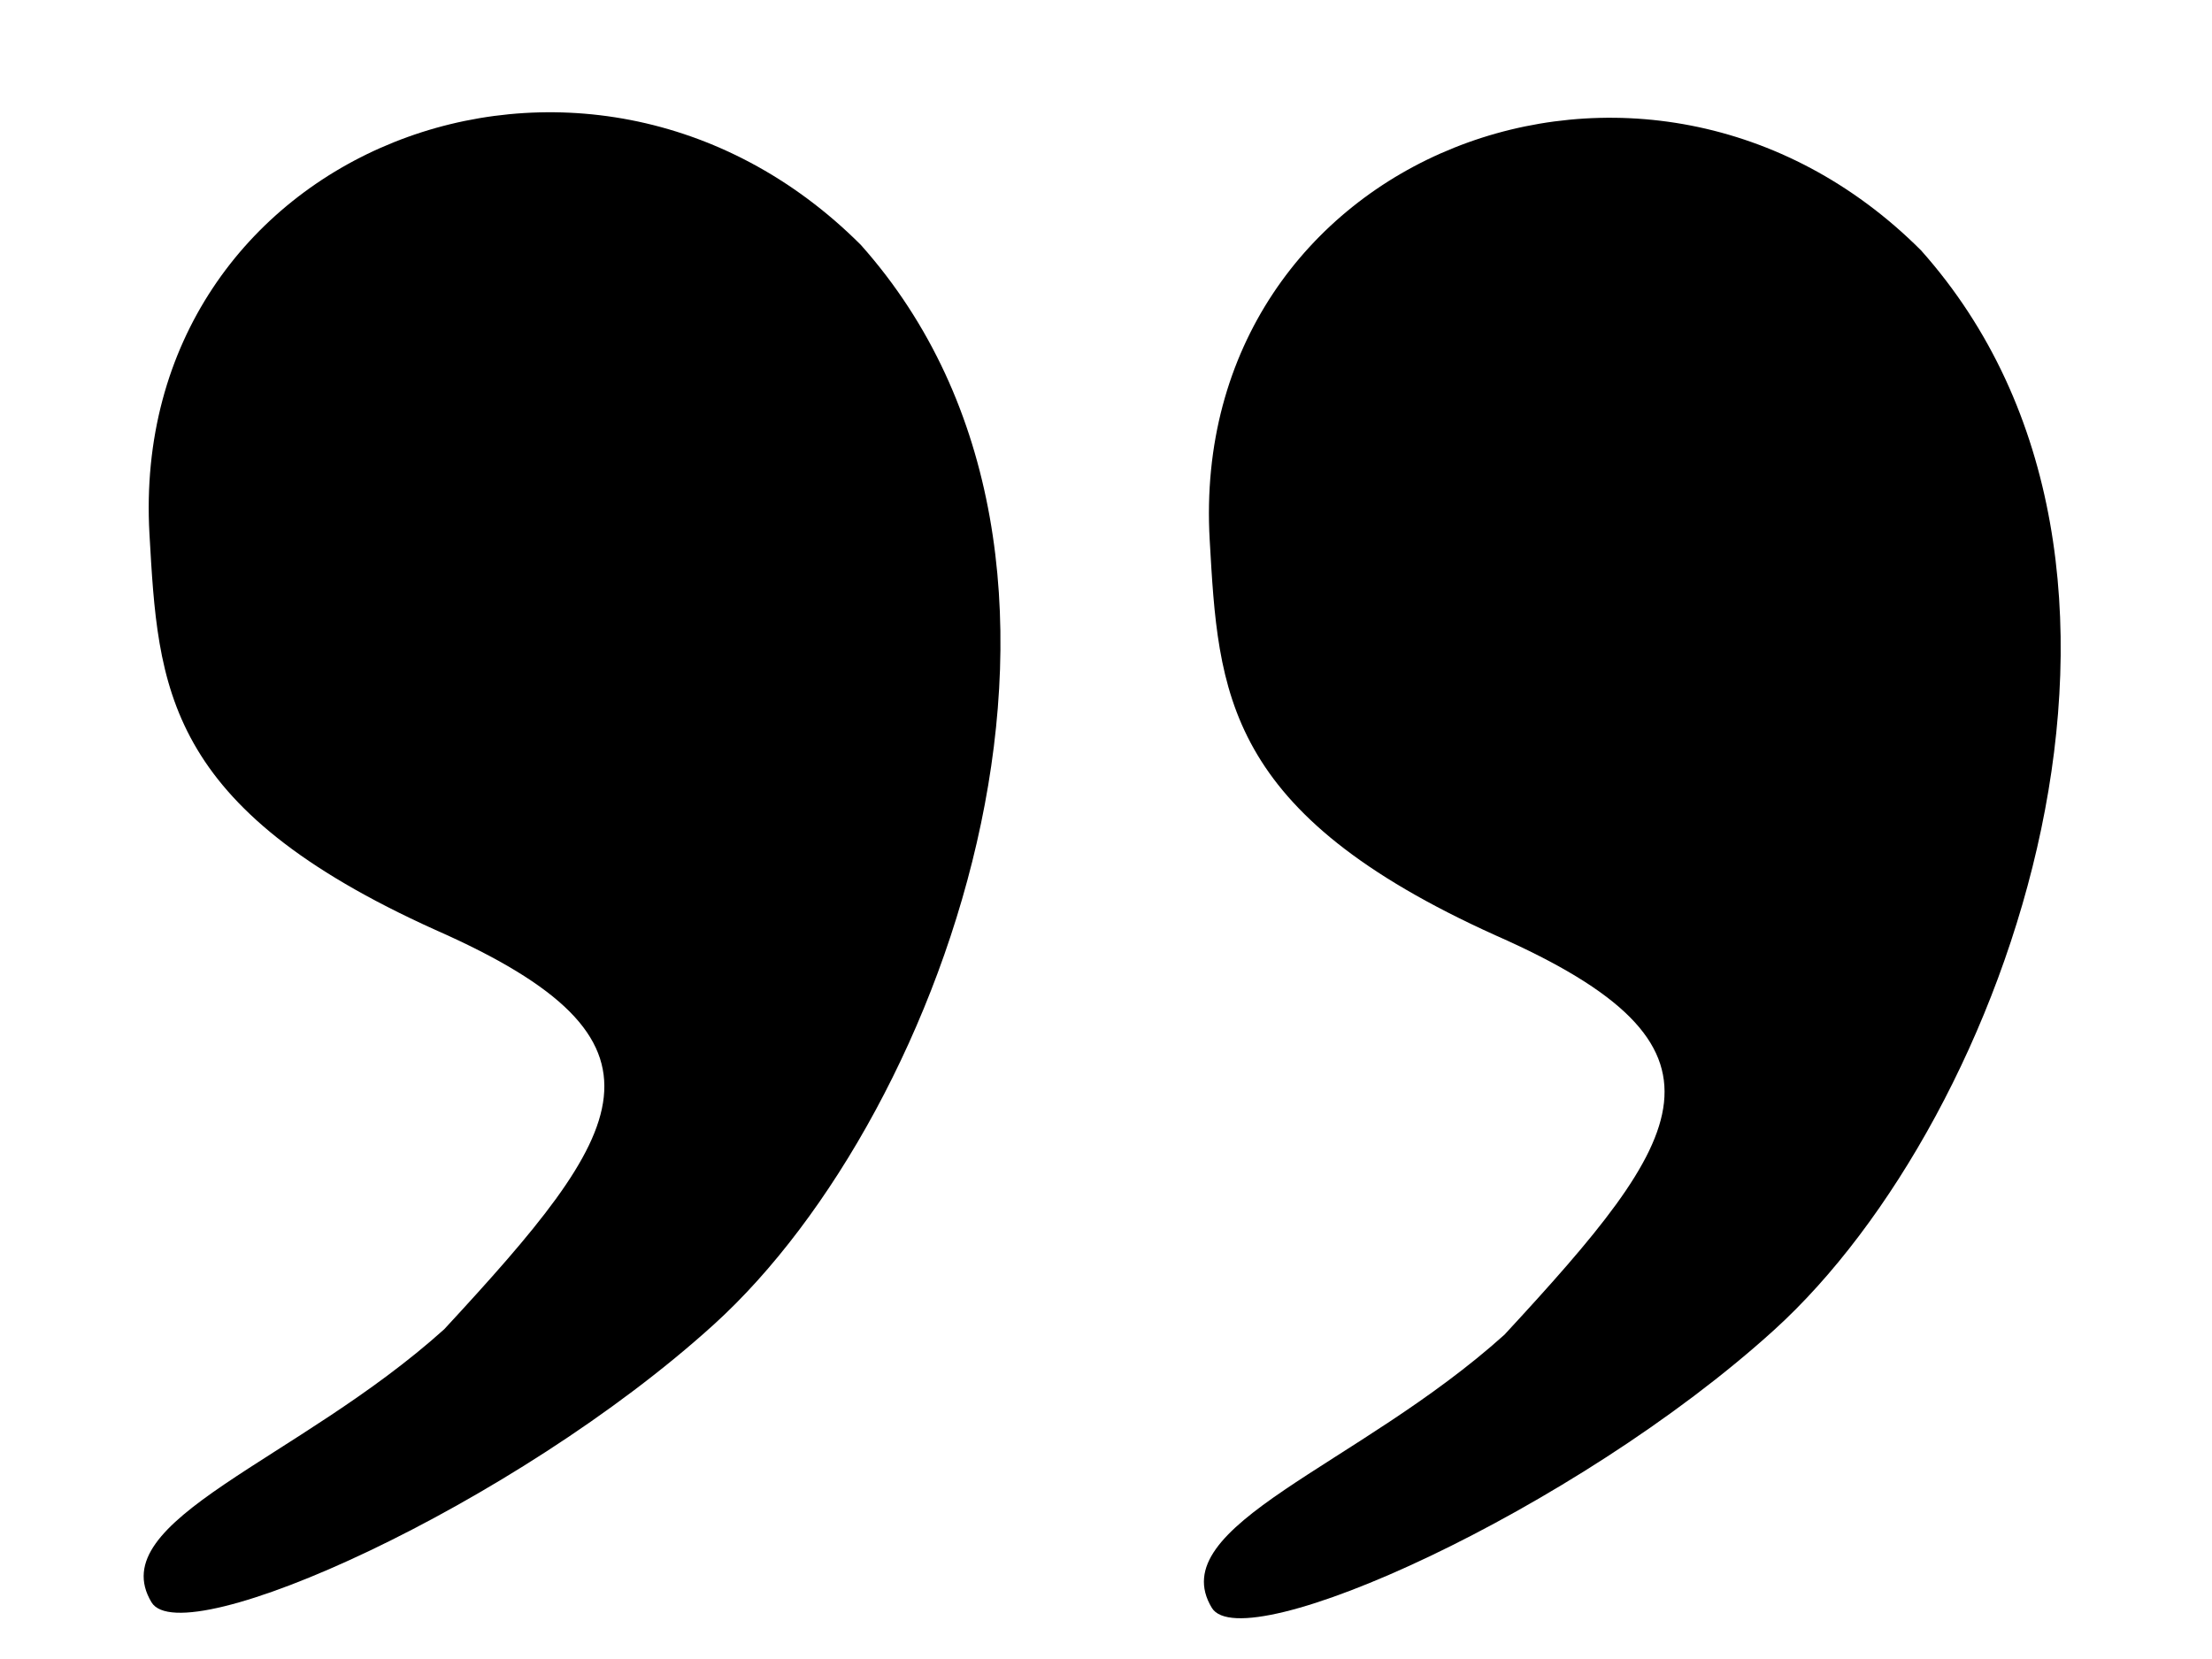
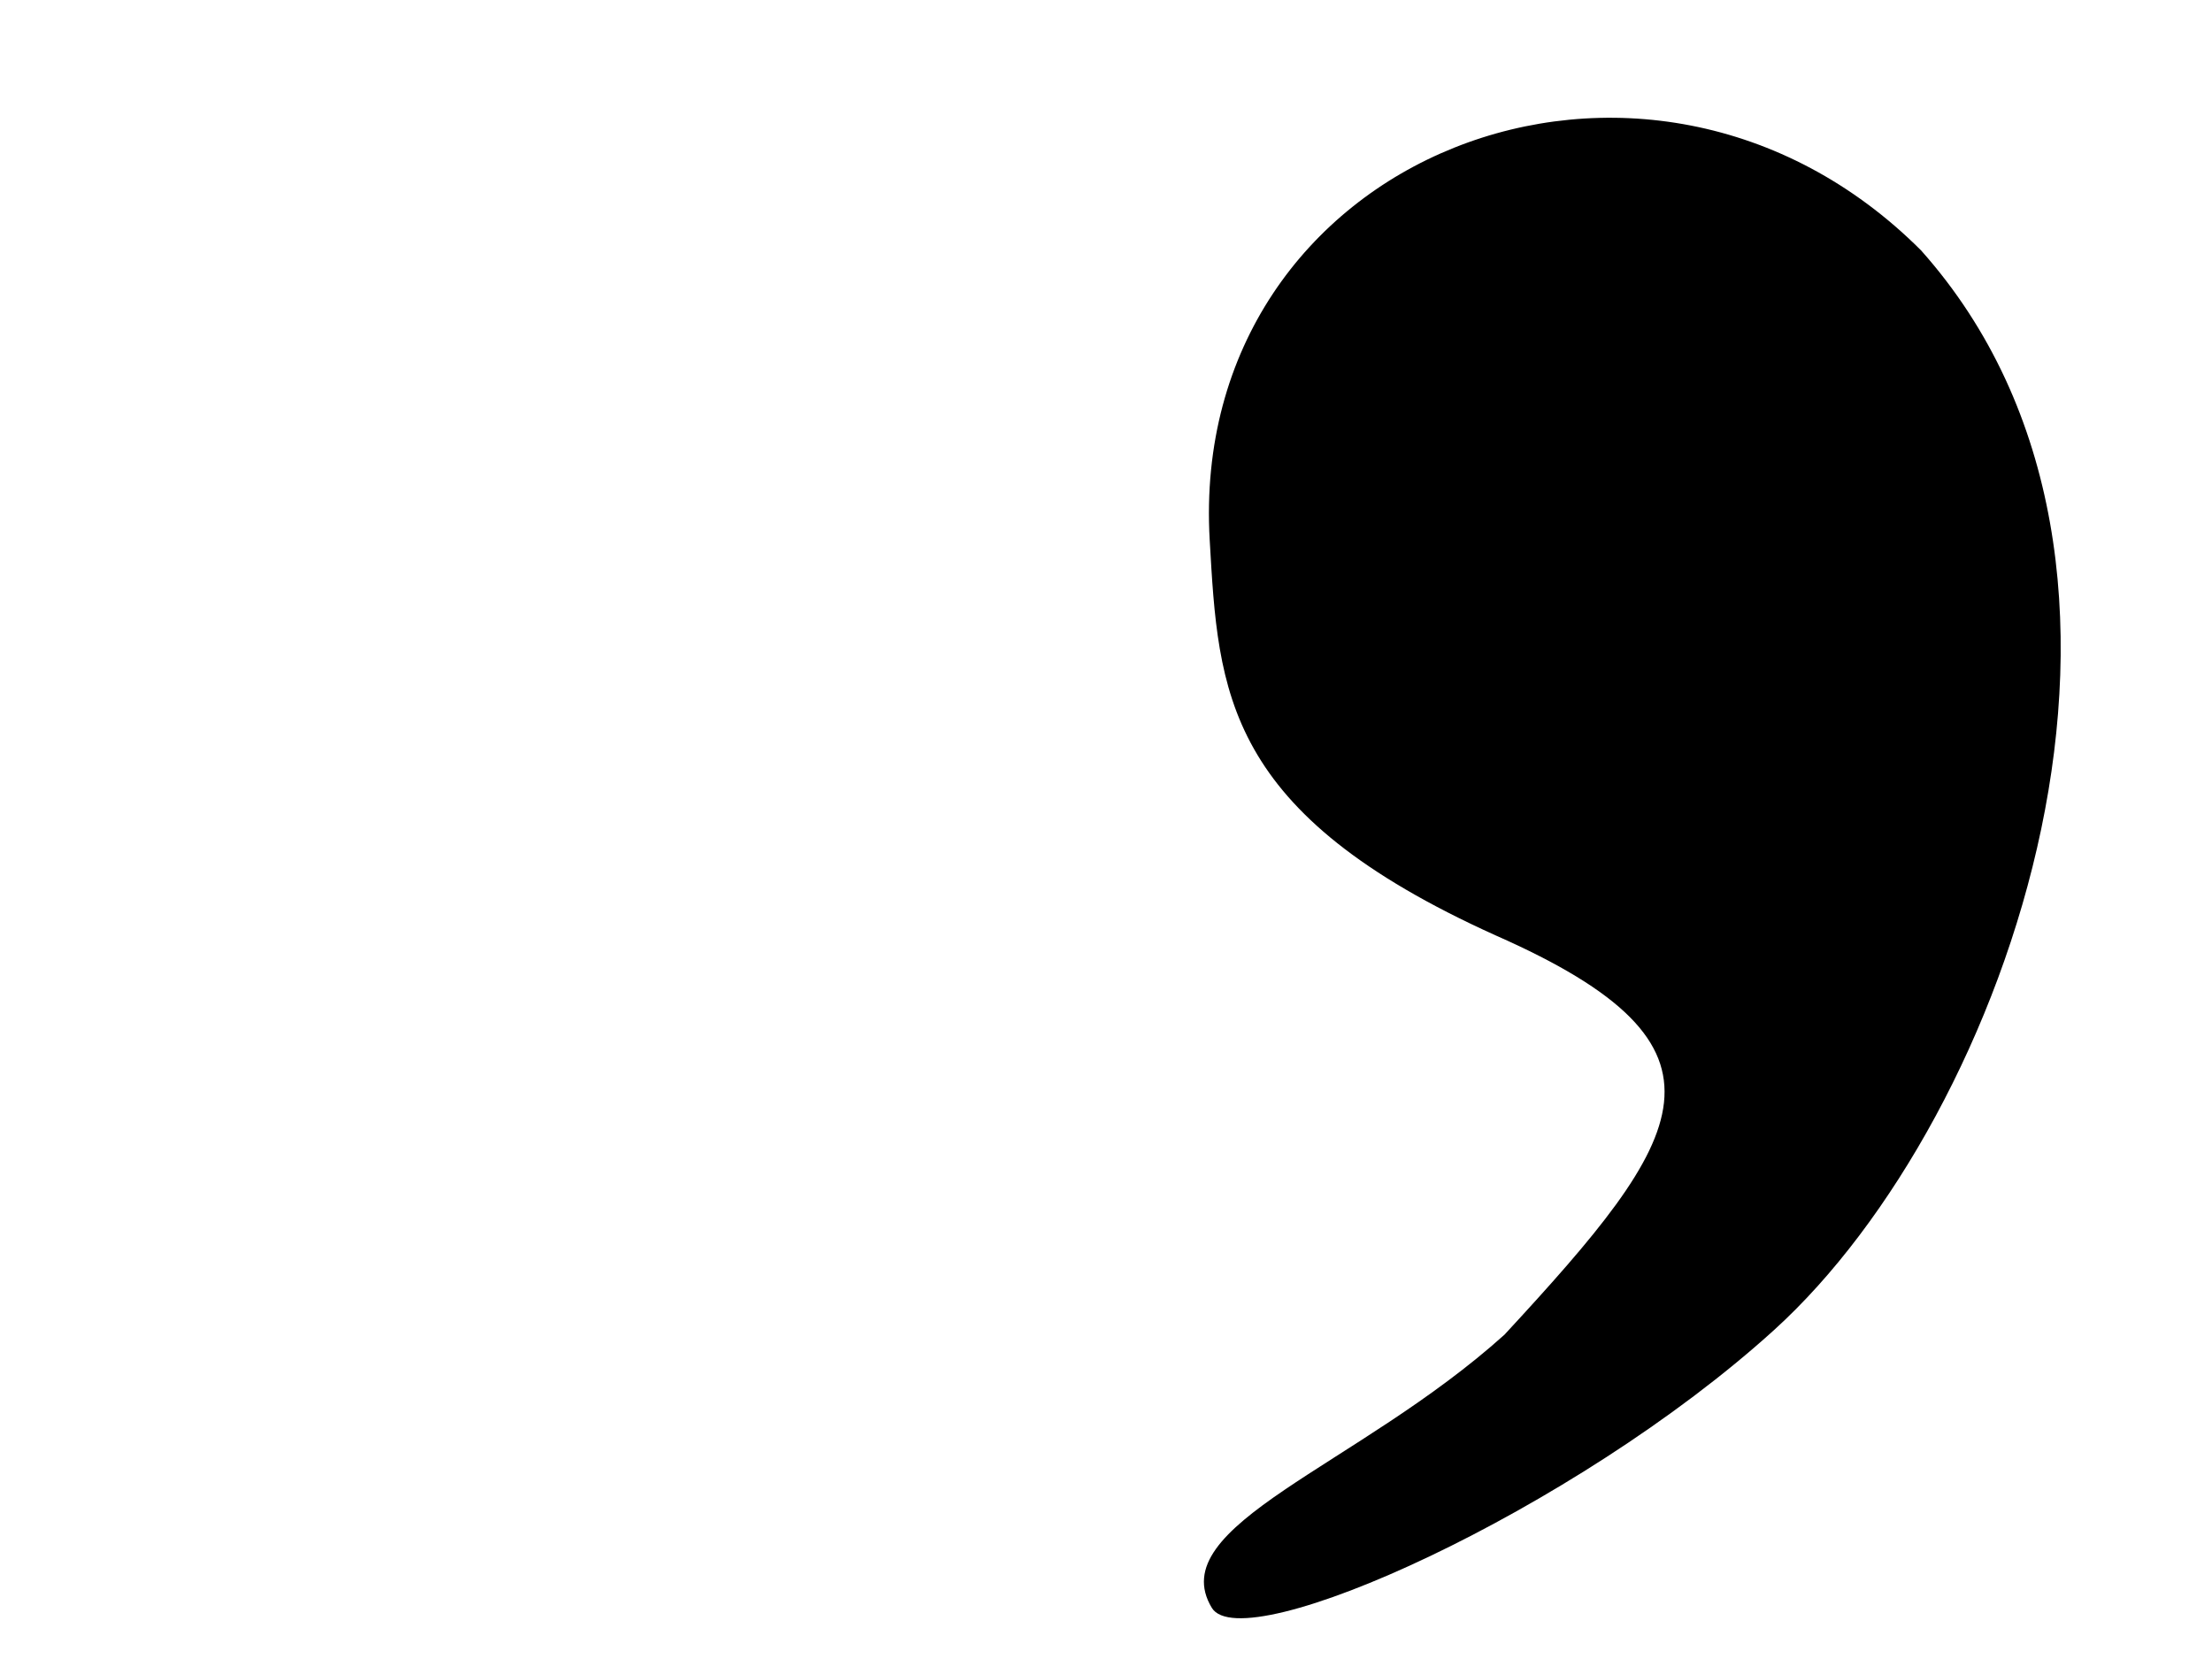
<svg xmlns="http://www.w3.org/2000/svg" xmlns:ns1="http://sodipodi.sourceforge.net/DTD/sodipodi-0.dtd" xmlns:ns2="http://www.inkscape.org/namespaces/inkscape" id="svg2" ns1:version="0.32" ns2:version="0.44.1" width="40" height="30" version="1.0" ns1:docbase="C:\Documents and Settings\Brittany Boyer\My Documents\Pictures\Work\Wikimedia\Clean up\Convert to SVG" ns1:docname="Cquote2.svg">
  <defs id="defs5" />
  <ns1:namedview ns2:window-height="573" ns2:window-width="853" ns2:pageshadow="2" ns2:pageopacity="0.0" guidetolerance="10.0" gridtolerance="10.0" objecttolerance="10.0" borderopacity="1.0" bordercolor="#666666" pagecolor="#ffffff" id="base" ns2:zoom="6.2833333" ns2:cx="45.841389" ns2:cy="15.697489" ns2:window-x="176" ns2:window-y="232" ns2:current-layer="svg2" />
-   <path style="opacity:1;fill:#000000;fill-opacity:1" d="M 15.567,4.429 C 20.661,10.148 17.152,20.102 12.91,23.95 C 9.295,27.23 3.305,29.911 2.74,28.975 C 1.843,27.485 5.376,26.428 8.033,24.037 C 11.349,20.451 12.463,18.839 7.874,16.816 C 2.955,14.596 2.861,12.425 2.703,9.662 C 2.305,2.709 10.593,-0.545 15.567,4.429 z " id="path1873" ns1:nodetypes="cssccsc" />
  <path style="opacity:1;fill:#000000;fill-opacity:1" d="M 34.739,4.528 C 39.834,10.247 36.324,20.201 32.082,24.05 C 28.467,27.329 22.477,30.011 21.913,29.074 C 21.015,27.584 24.548,26.527 27.205,24.136 C 30.521,20.55 31.635,18.938 27.046,16.915 C 22.127,14.695 22.033,12.524 21.875,9.762 C 21.477,2.808 29.765,-0.445 34.739,4.528 z " id="path1875" ns1:nodetypes="cssccsc" />
</svg>